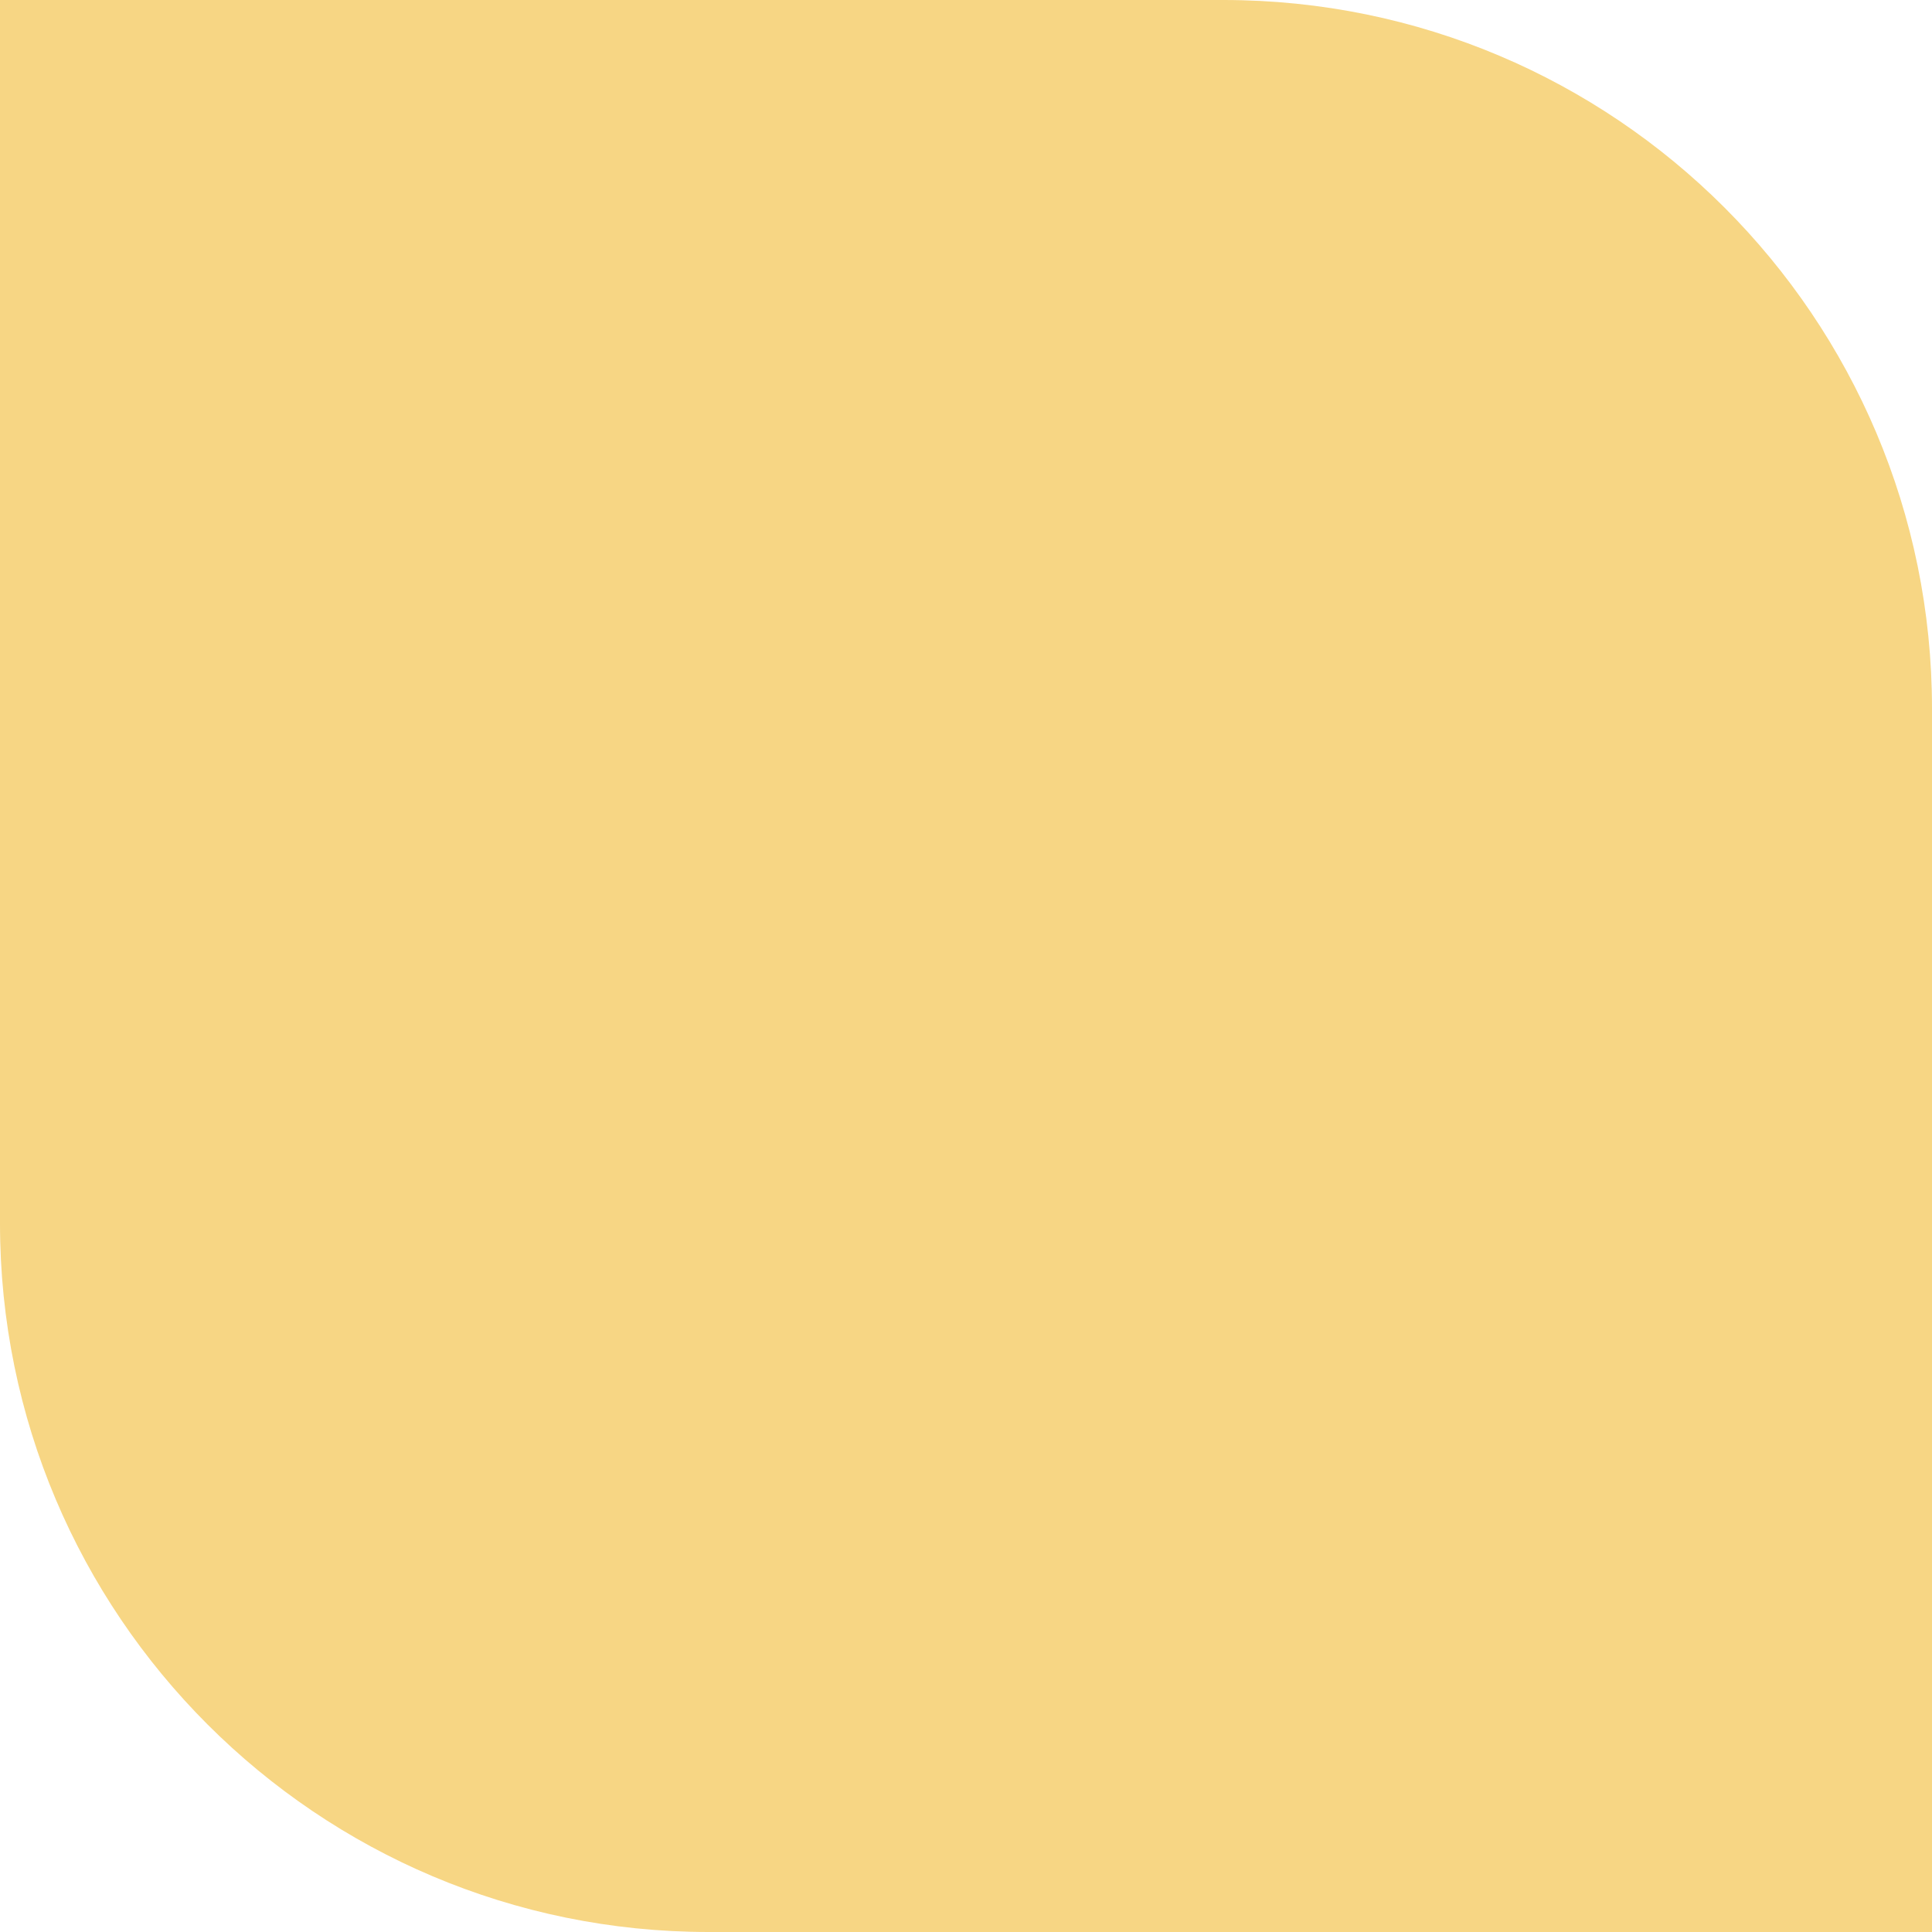
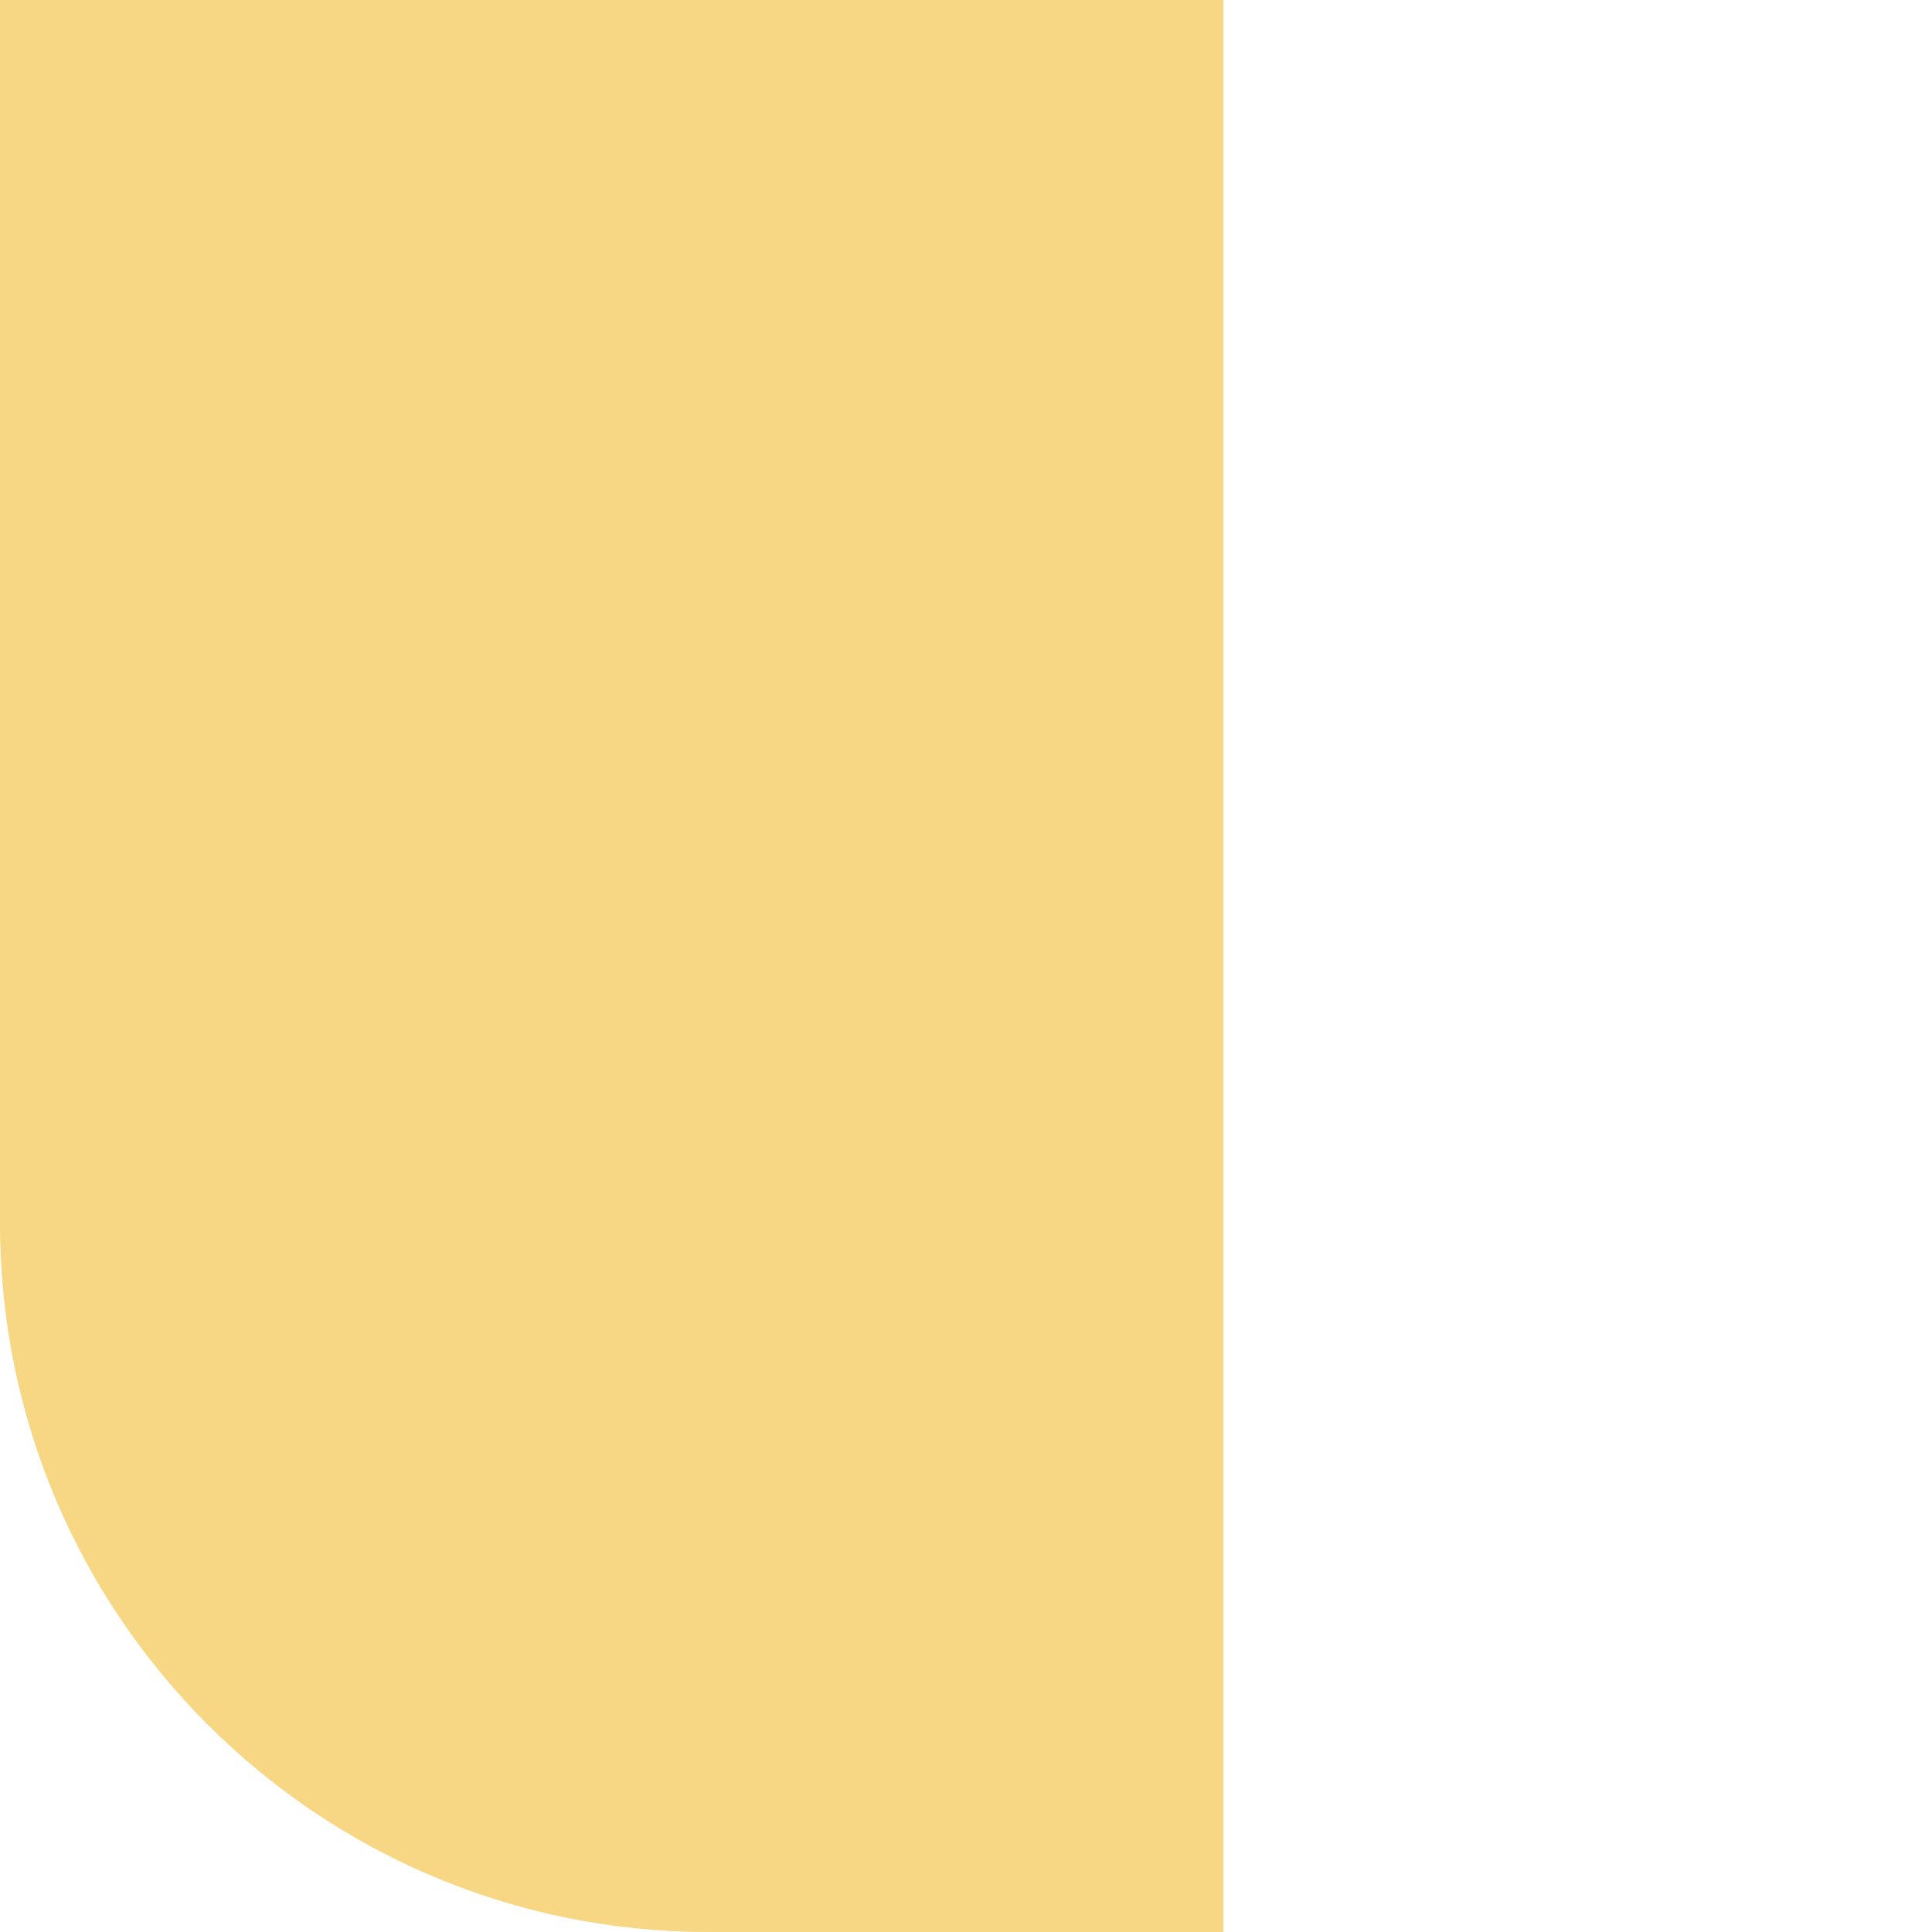
<svg xmlns="http://www.w3.org/2000/svg" width="124" height="124" viewBox="0 0 124 124" fill="none">
-   <path d="M-6.10352e-05 0H78.521C103.639 0 124 20.361 124 45.478V124H45.478C20.361 124 -6.10352e-05 103.638 -6.10352e-05 78.521V0Z" fill="#F7D684" />
+   <path d="M-6.10352e-05 0H78.521V124H45.478C20.361 124 -6.10352e-05 103.638 -6.10352e-05 78.521V0Z" fill="#F7D684" />
</svg>